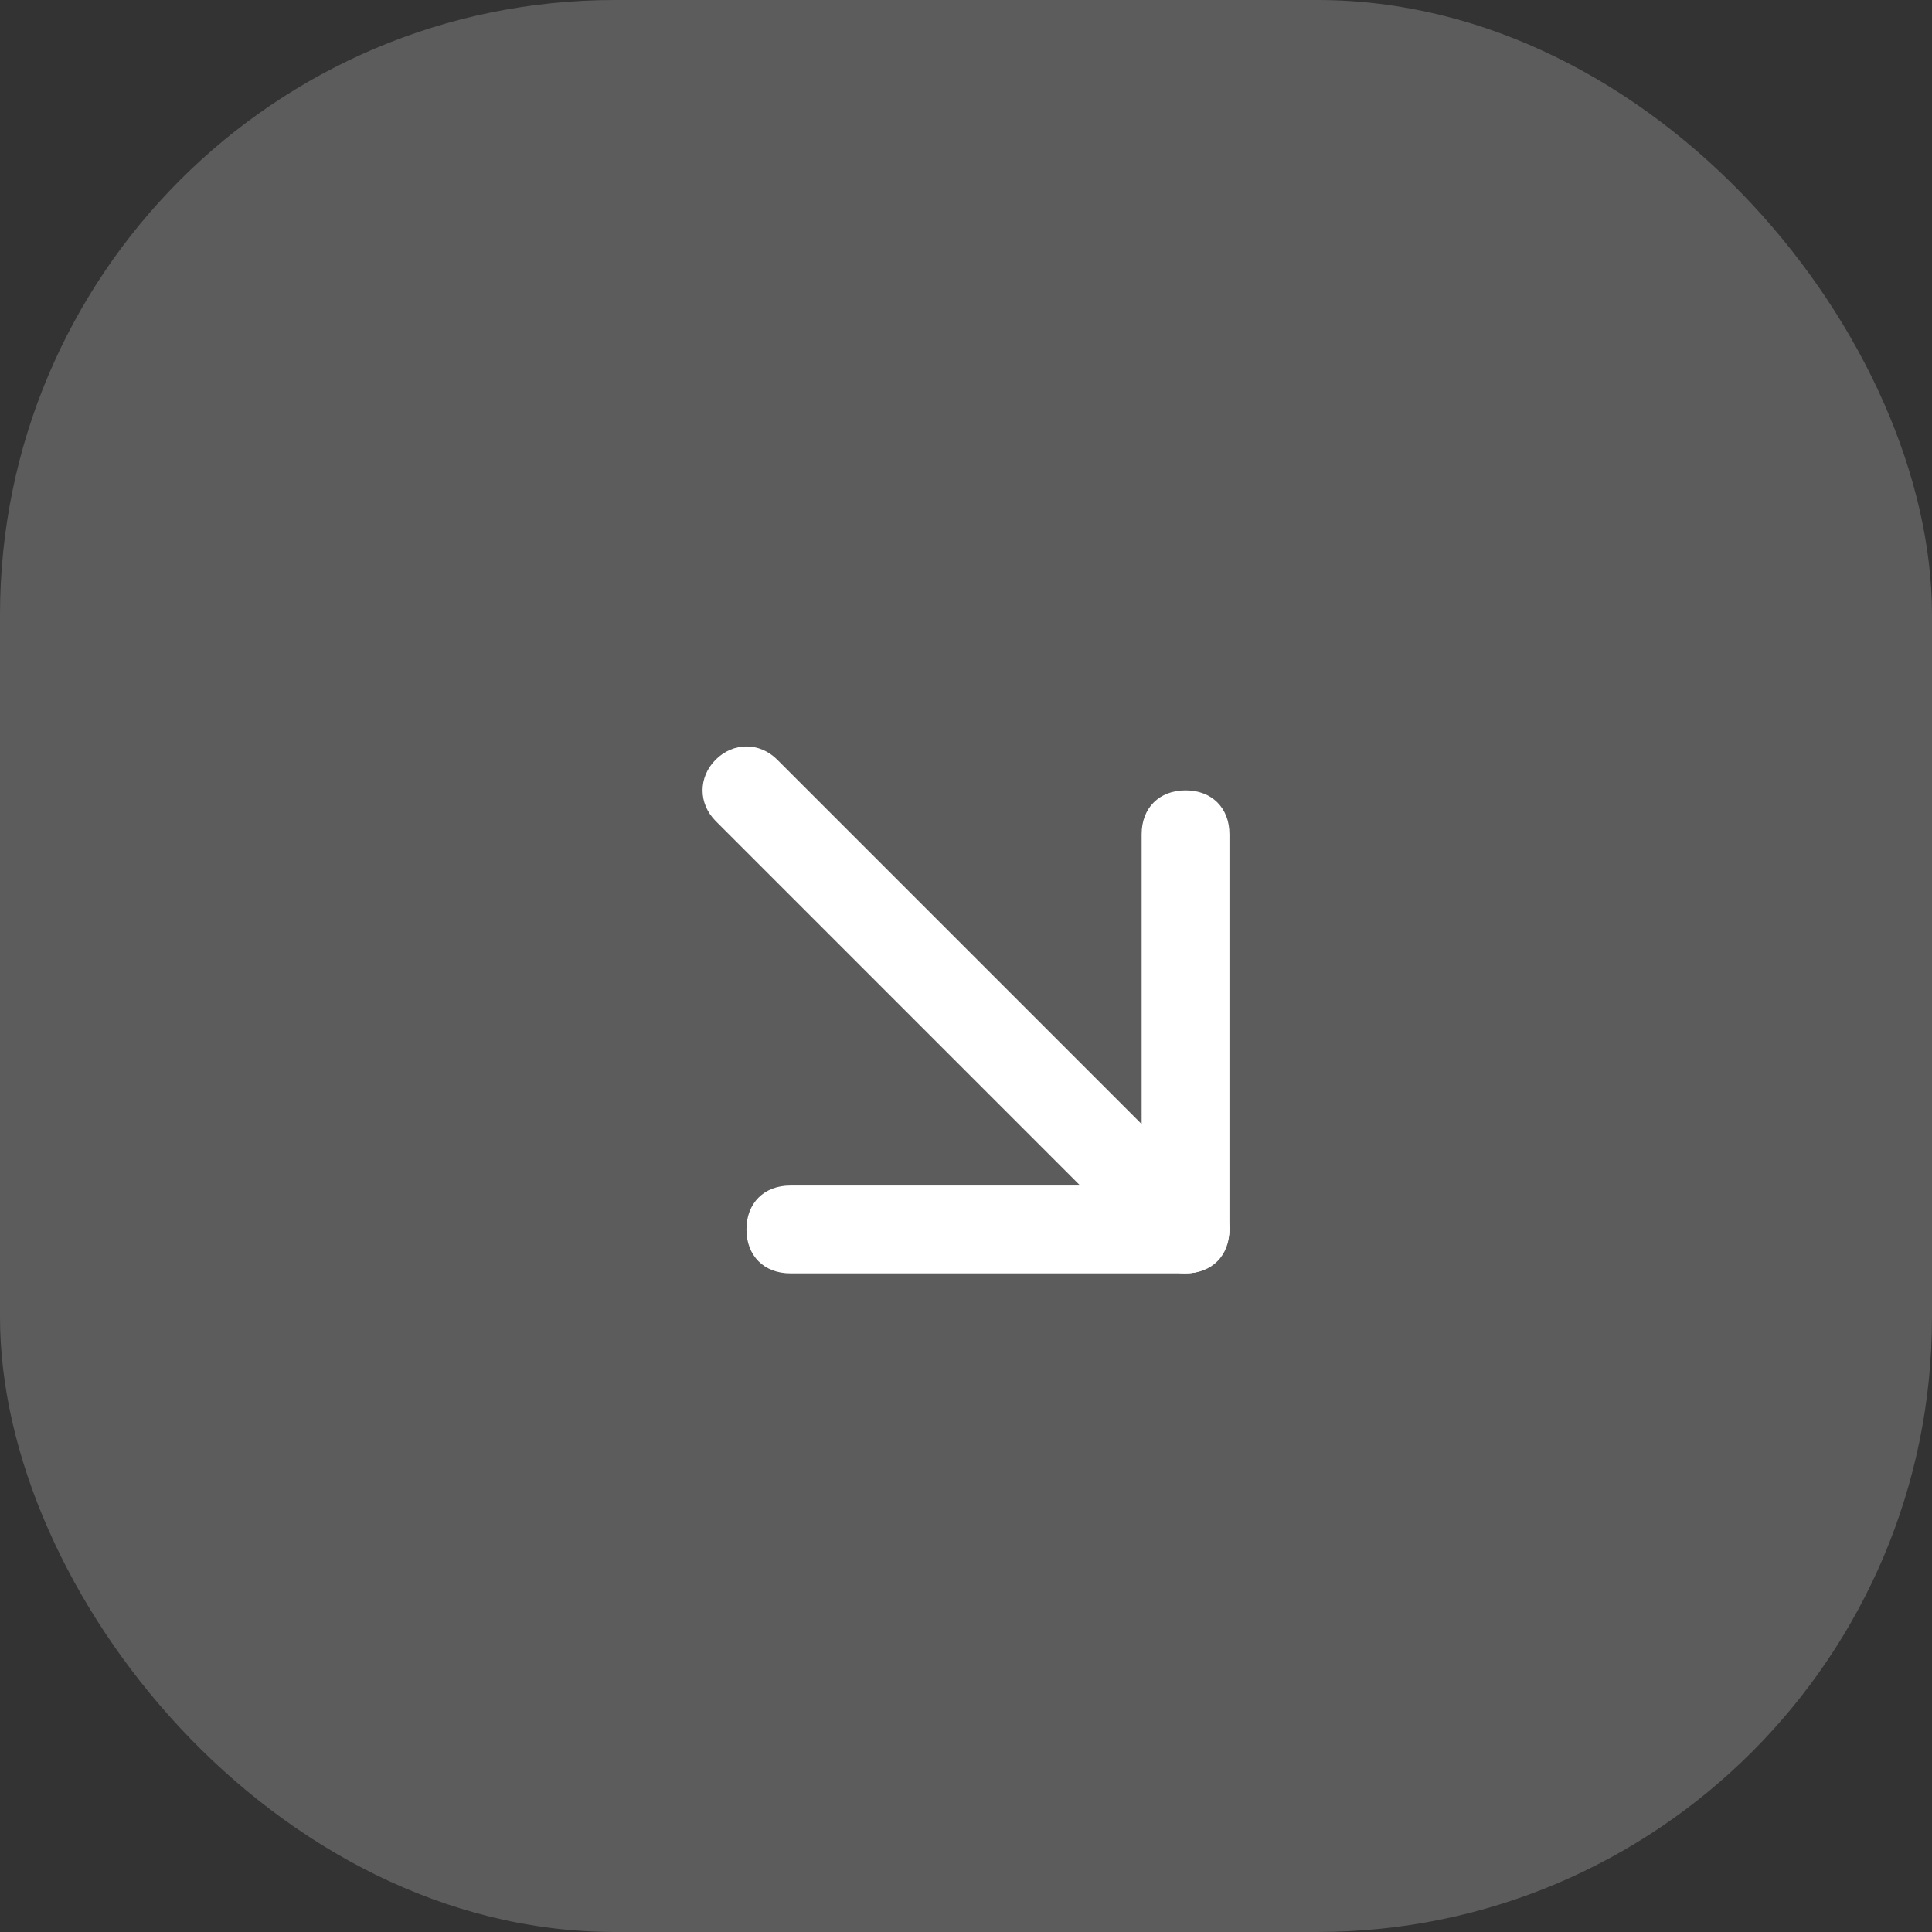
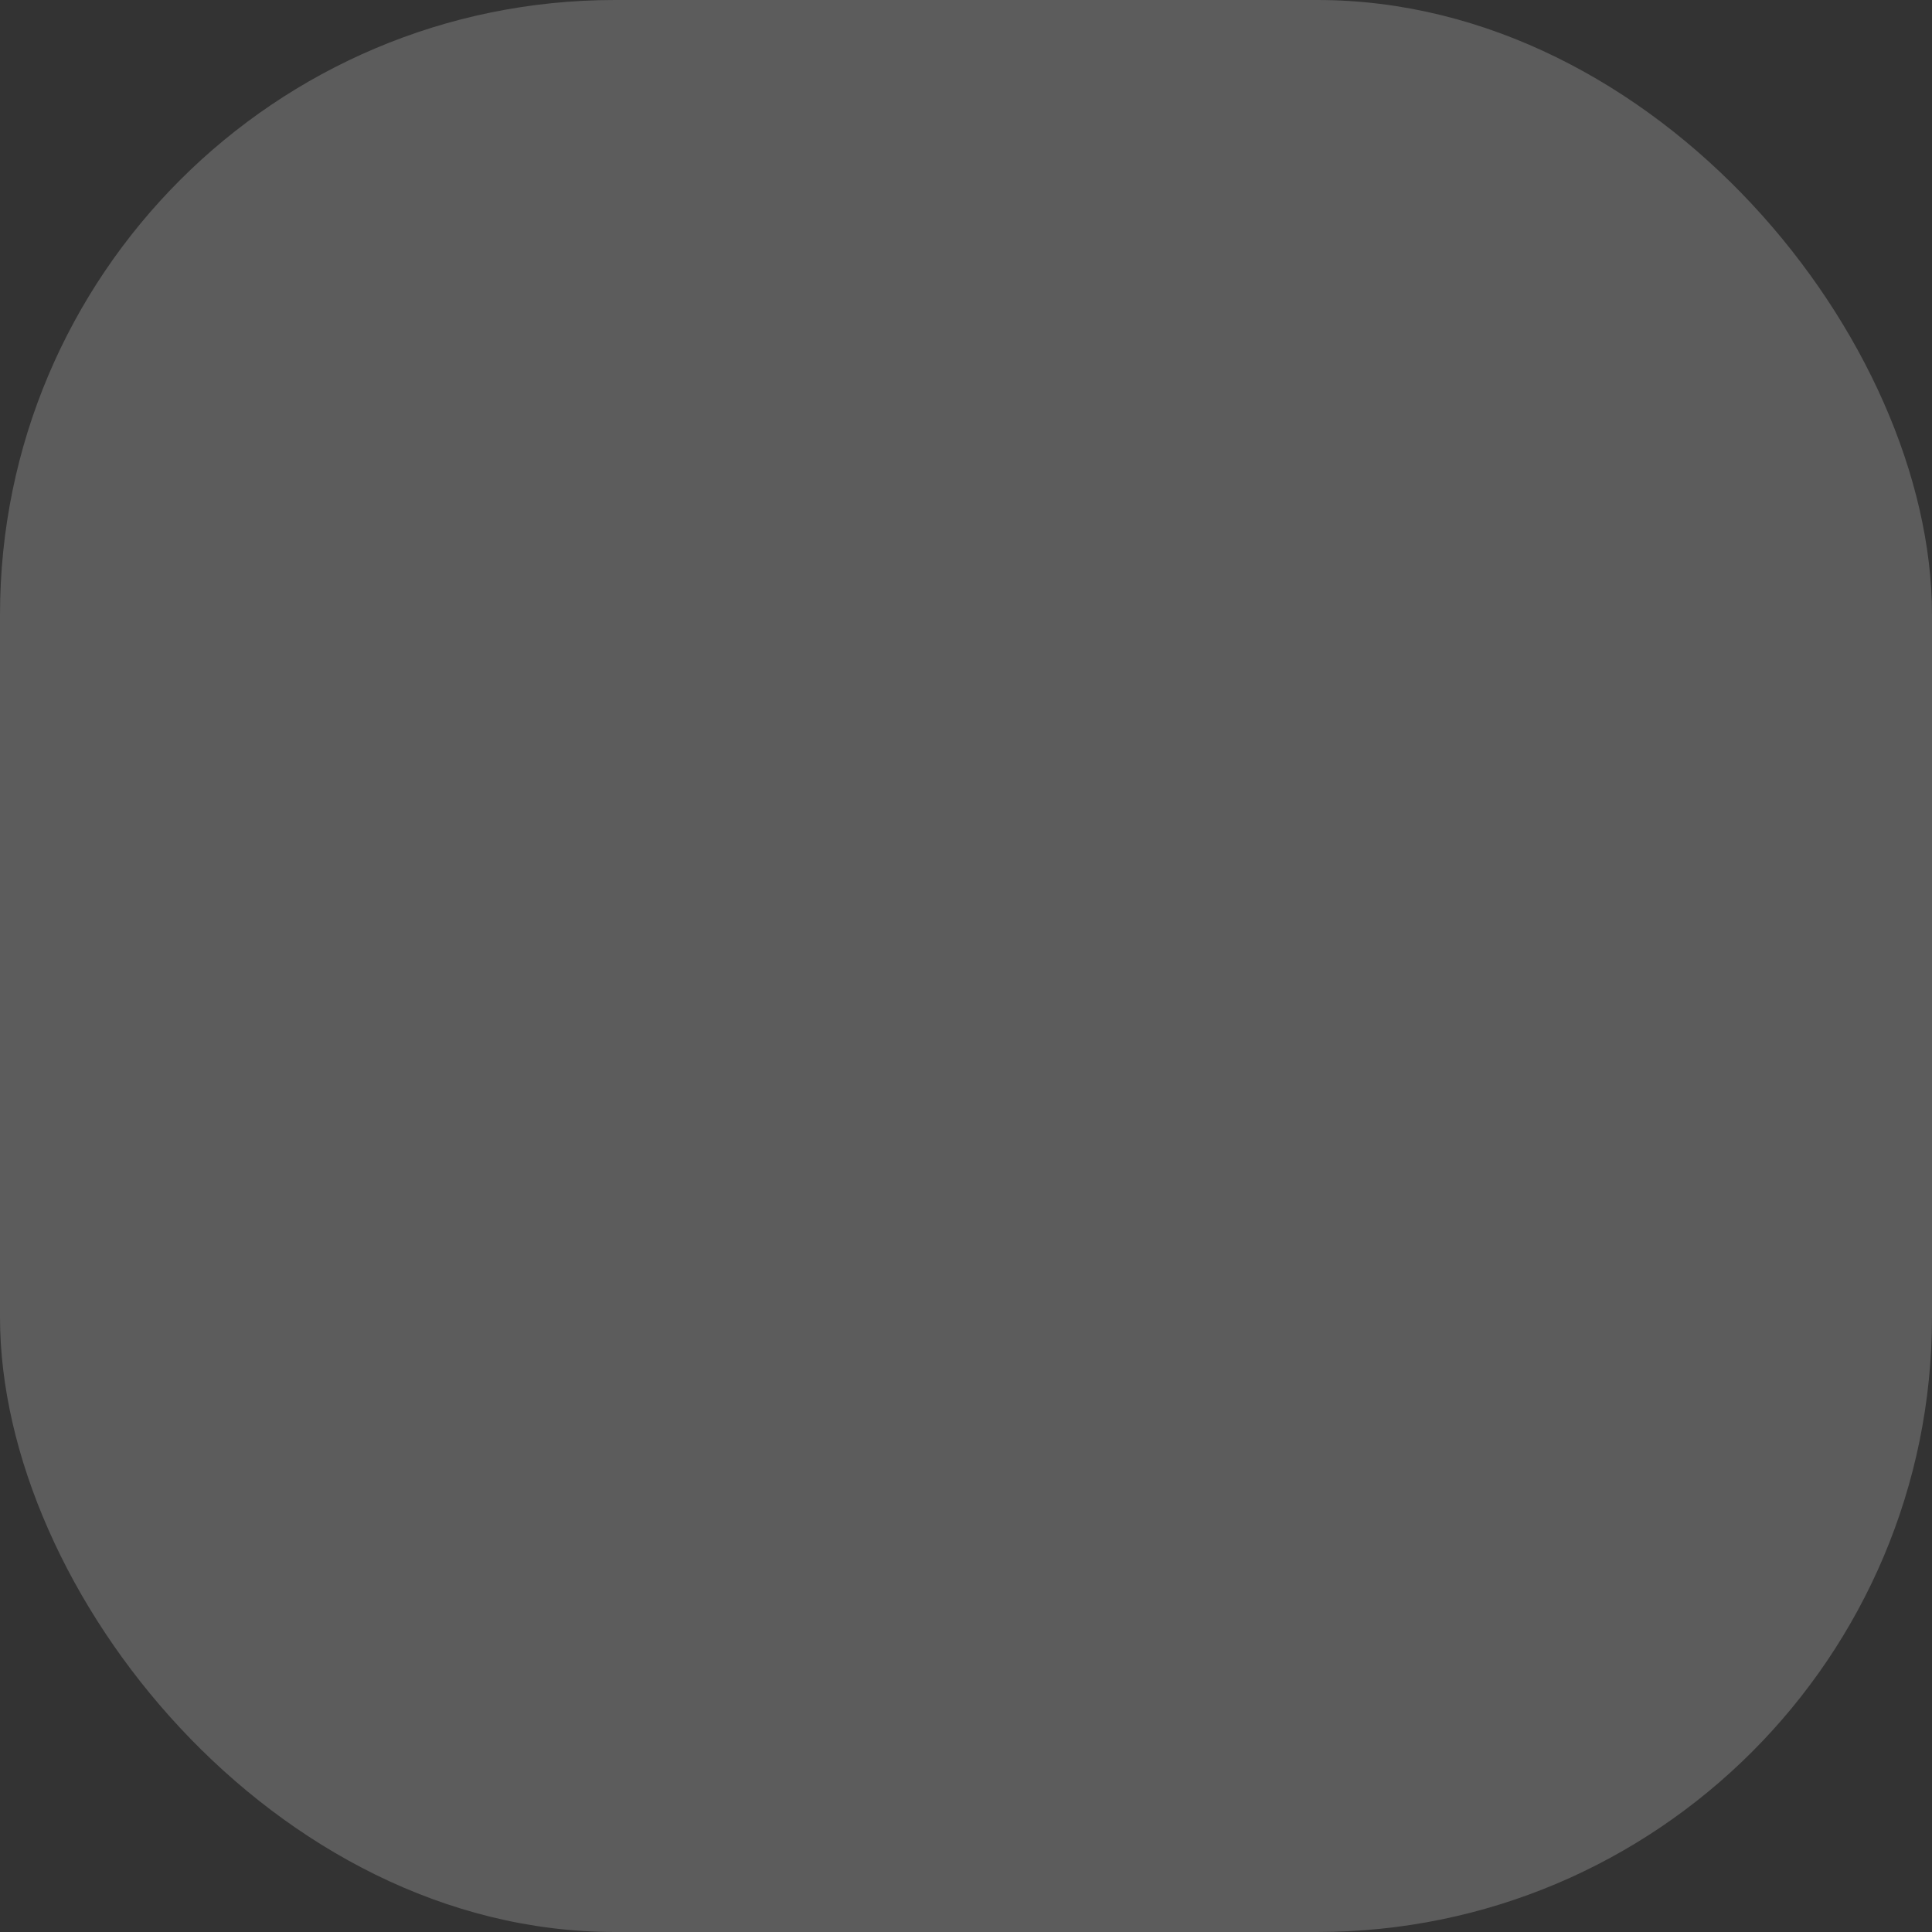
<svg xmlns="http://www.w3.org/2000/svg" width="44" height="44" viewBox="0 0 44 44" fill="none">
  <rect x="0" y="0" width="44" height="44" fill="#333333" stroke="none" />
  <rect opacity="0.2" width="44" height="44" rx="14" fill="white" />
-   <path d="M27 29C26.7 29 26.5 28.9 26.3 28.7L16.3 18.7C15.9 18.3 15.9 17.7 16.3 17.3C16.7 16.9 17.3 16.9 17.7 17.3L27.7 27.3C28.1 27.7 28.1 28.3 27.7 28.7C27.5 28.9 27.3 29 27 29Z" fill="white" />
-   <path d="M27 29H18C17.4 29 17 28.6 17 28C17 27.4 17.4 27 18 27H26V19C26 18.4 26.4 18 27 18C27.6 18 28 18.4 28 19V28C28 28.6 27.6 29 27 29Z" fill="white" />
</svg>